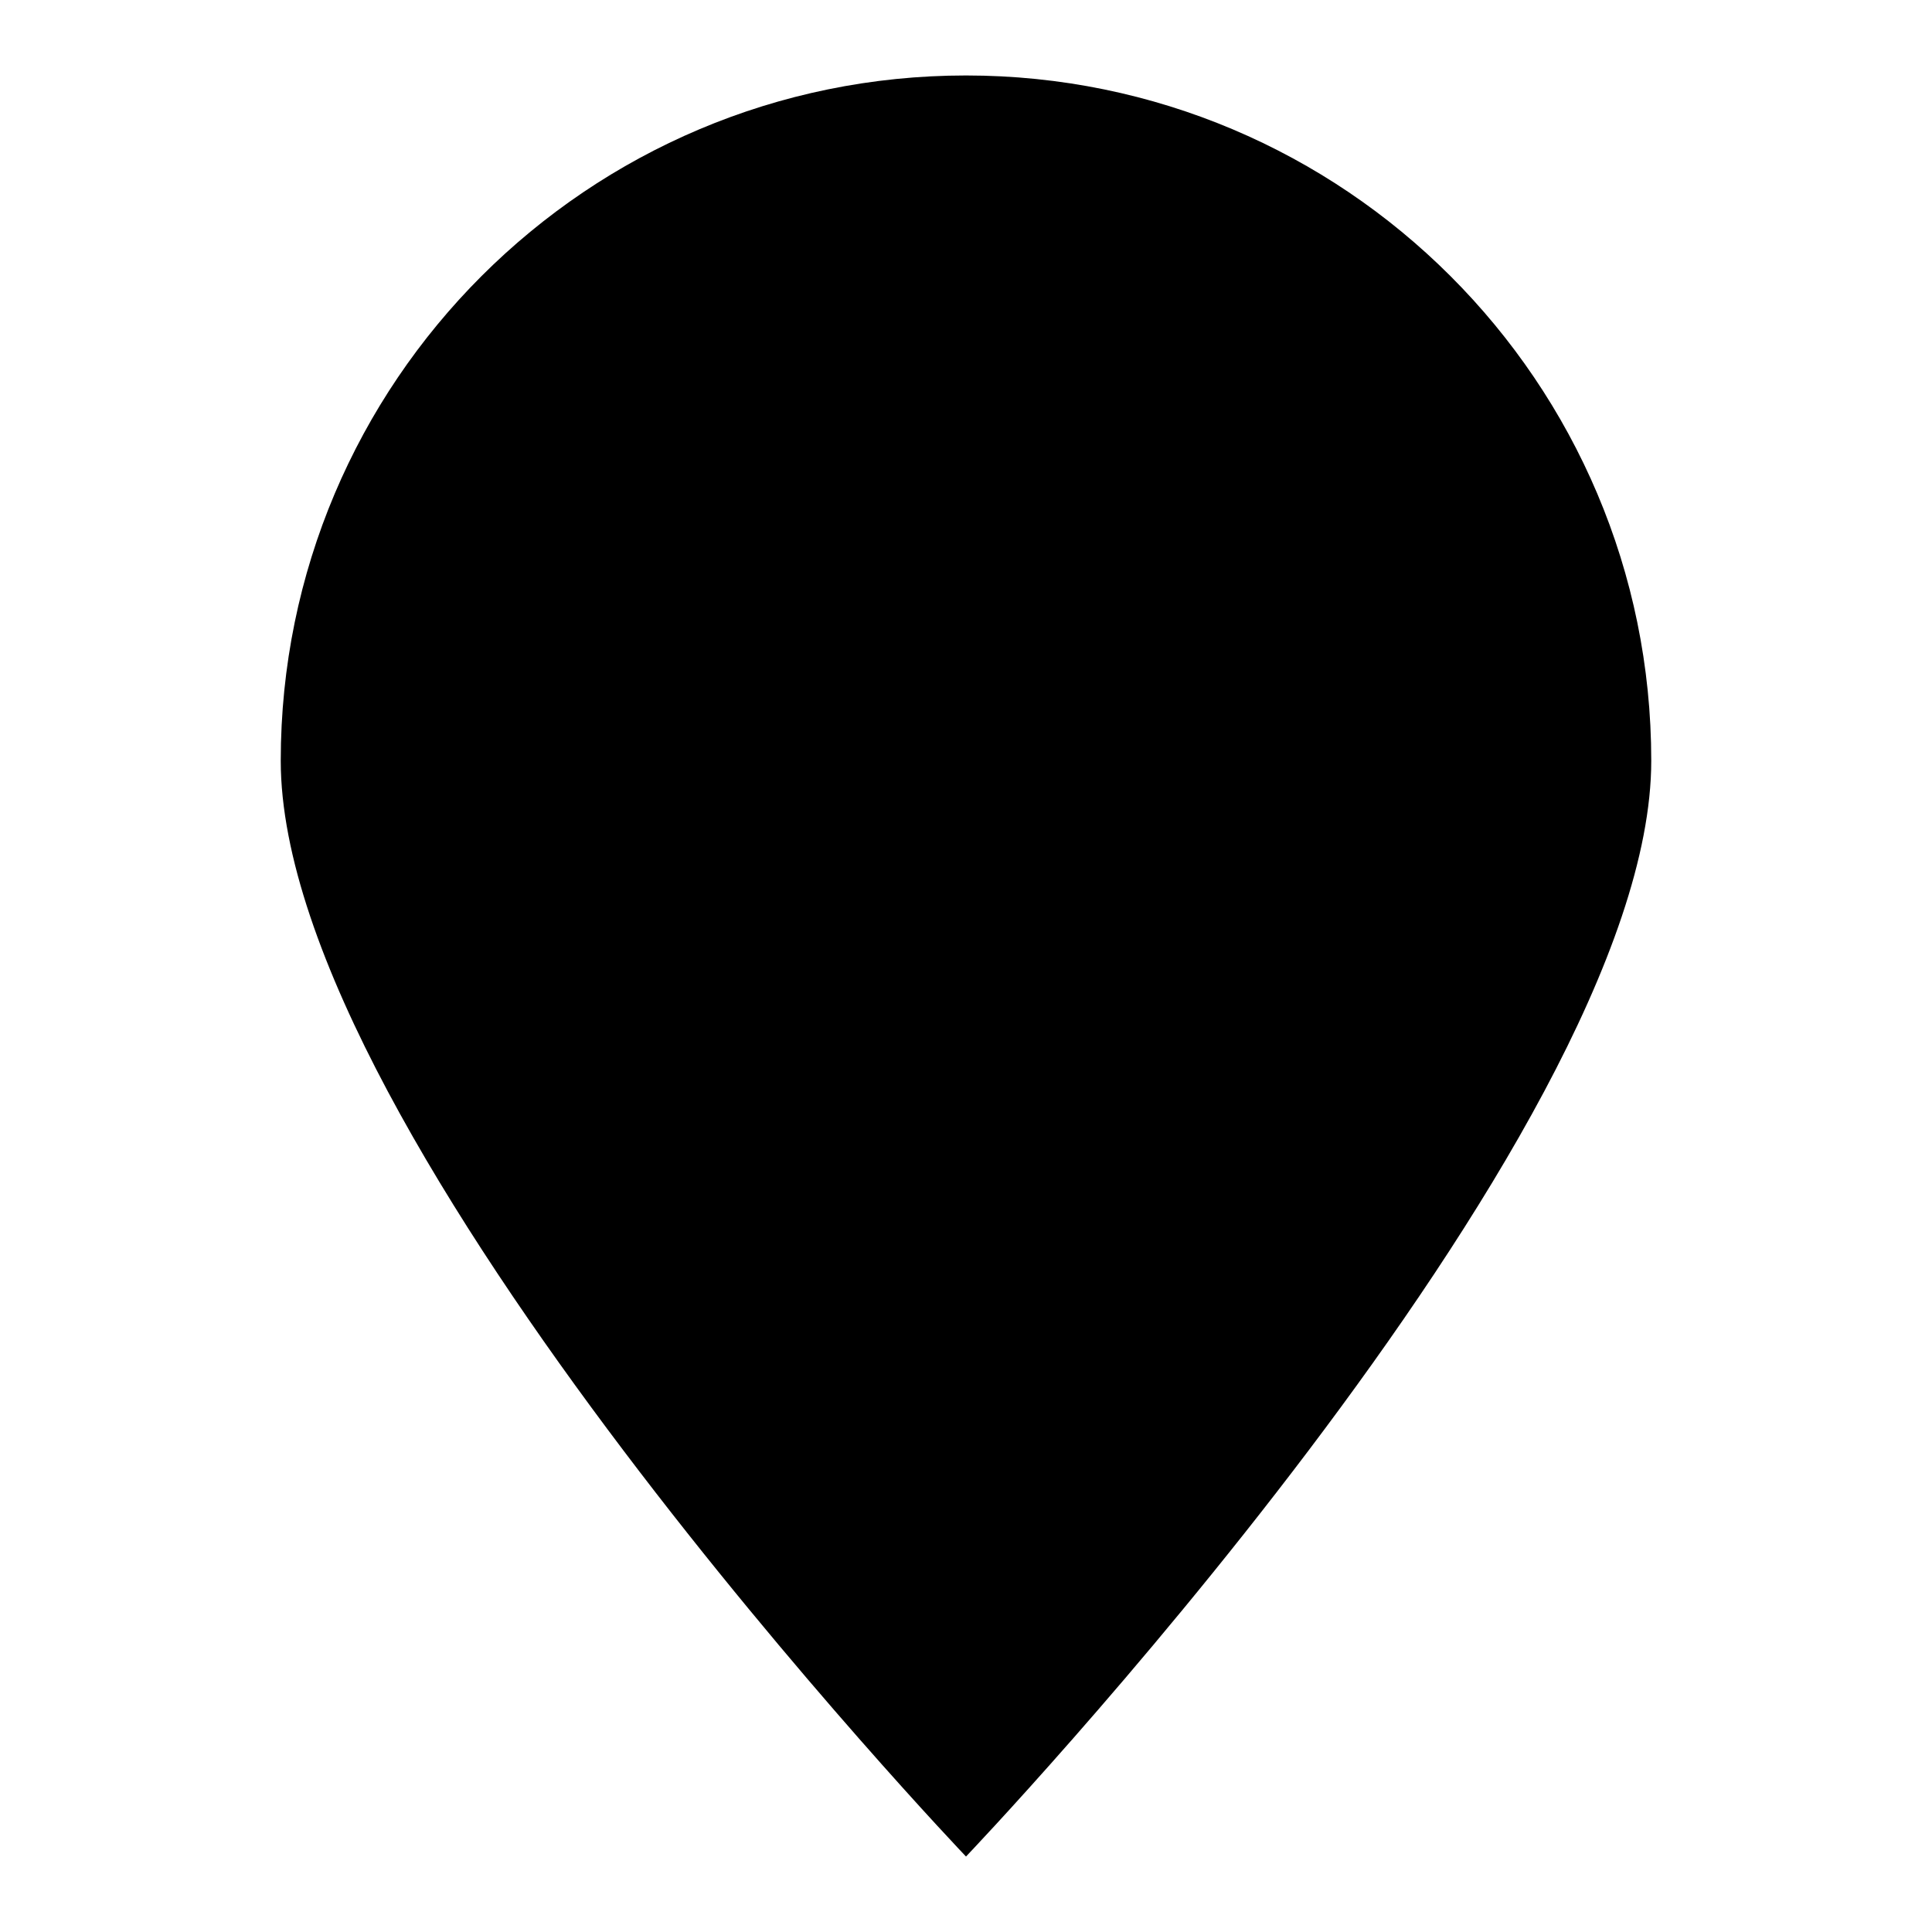
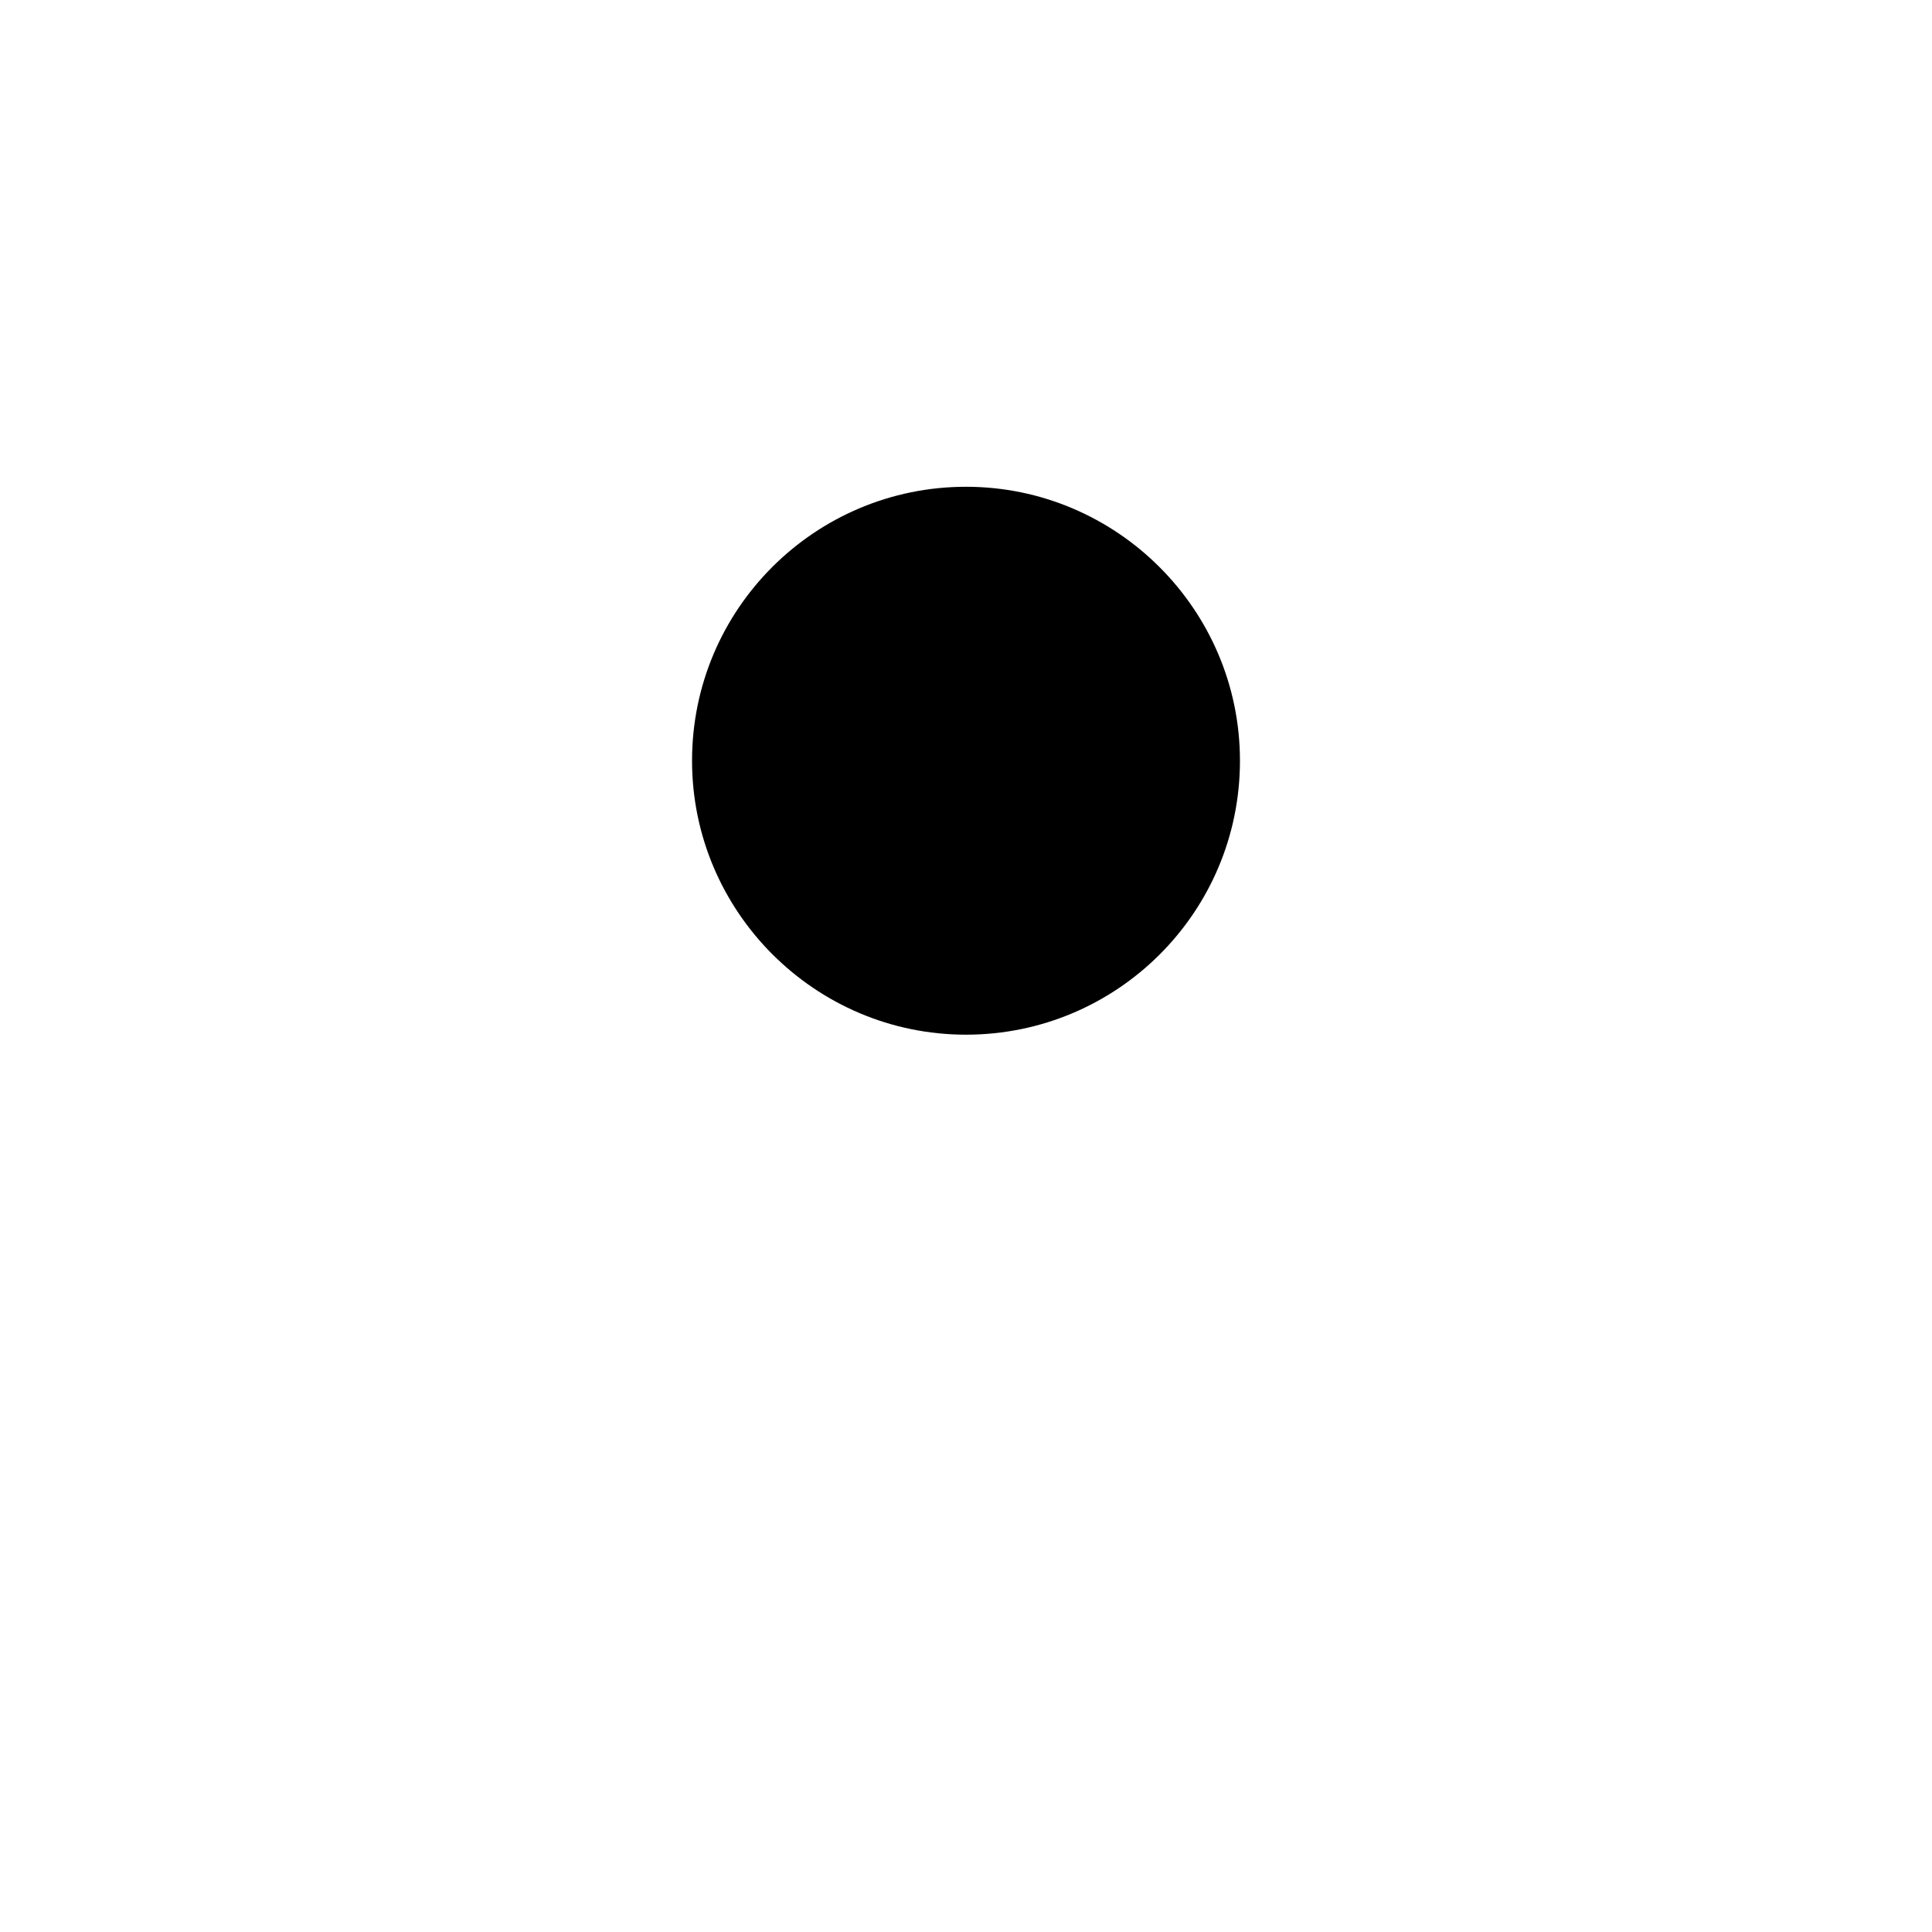
<svg xmlns="http://www.w3.org/2000/svg" version="1.1" x="0px" y="0px" viewBox="0 0 256 256" enable-background="new 0 0 256 256" xml:space="preserve">
  <g>
    <g>
-       <path fill="#000000" d="M128,10c50.1,0,90.8,40.6,90.8,90.8C218.8,150.9,128,246,128,246s-90.8-95.1-90.8-145.2C37.2,50.6,77.9,10,128,10z" />
      <path fill="#000000" d="M128,64.5c20,0,36.3,16.3,36.3,36.3c0,20.1-16.3,36.3-36.3,36.3c-20,0-36.3-16.3-36.3-36.3C91.7,80.7,108,64.5,128,64.5z" />
    </g>
  </g>
</svg>